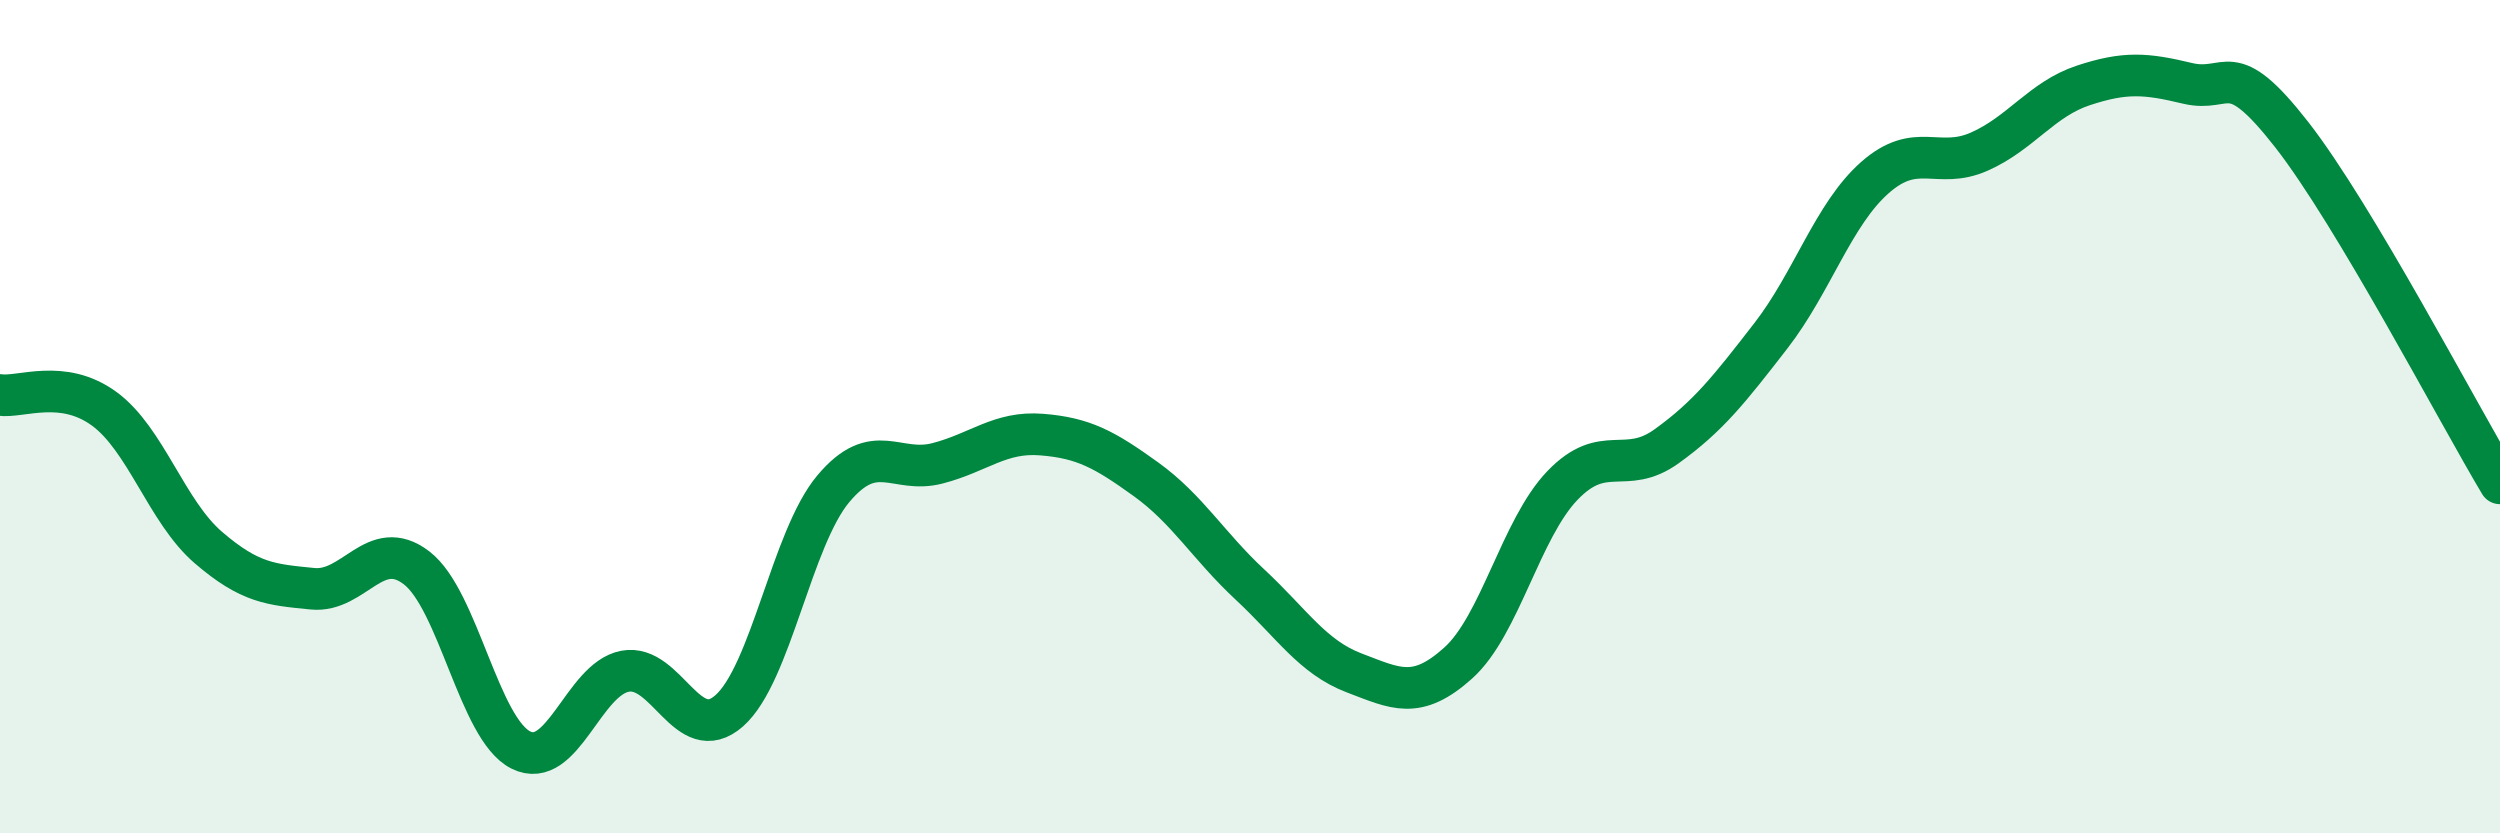
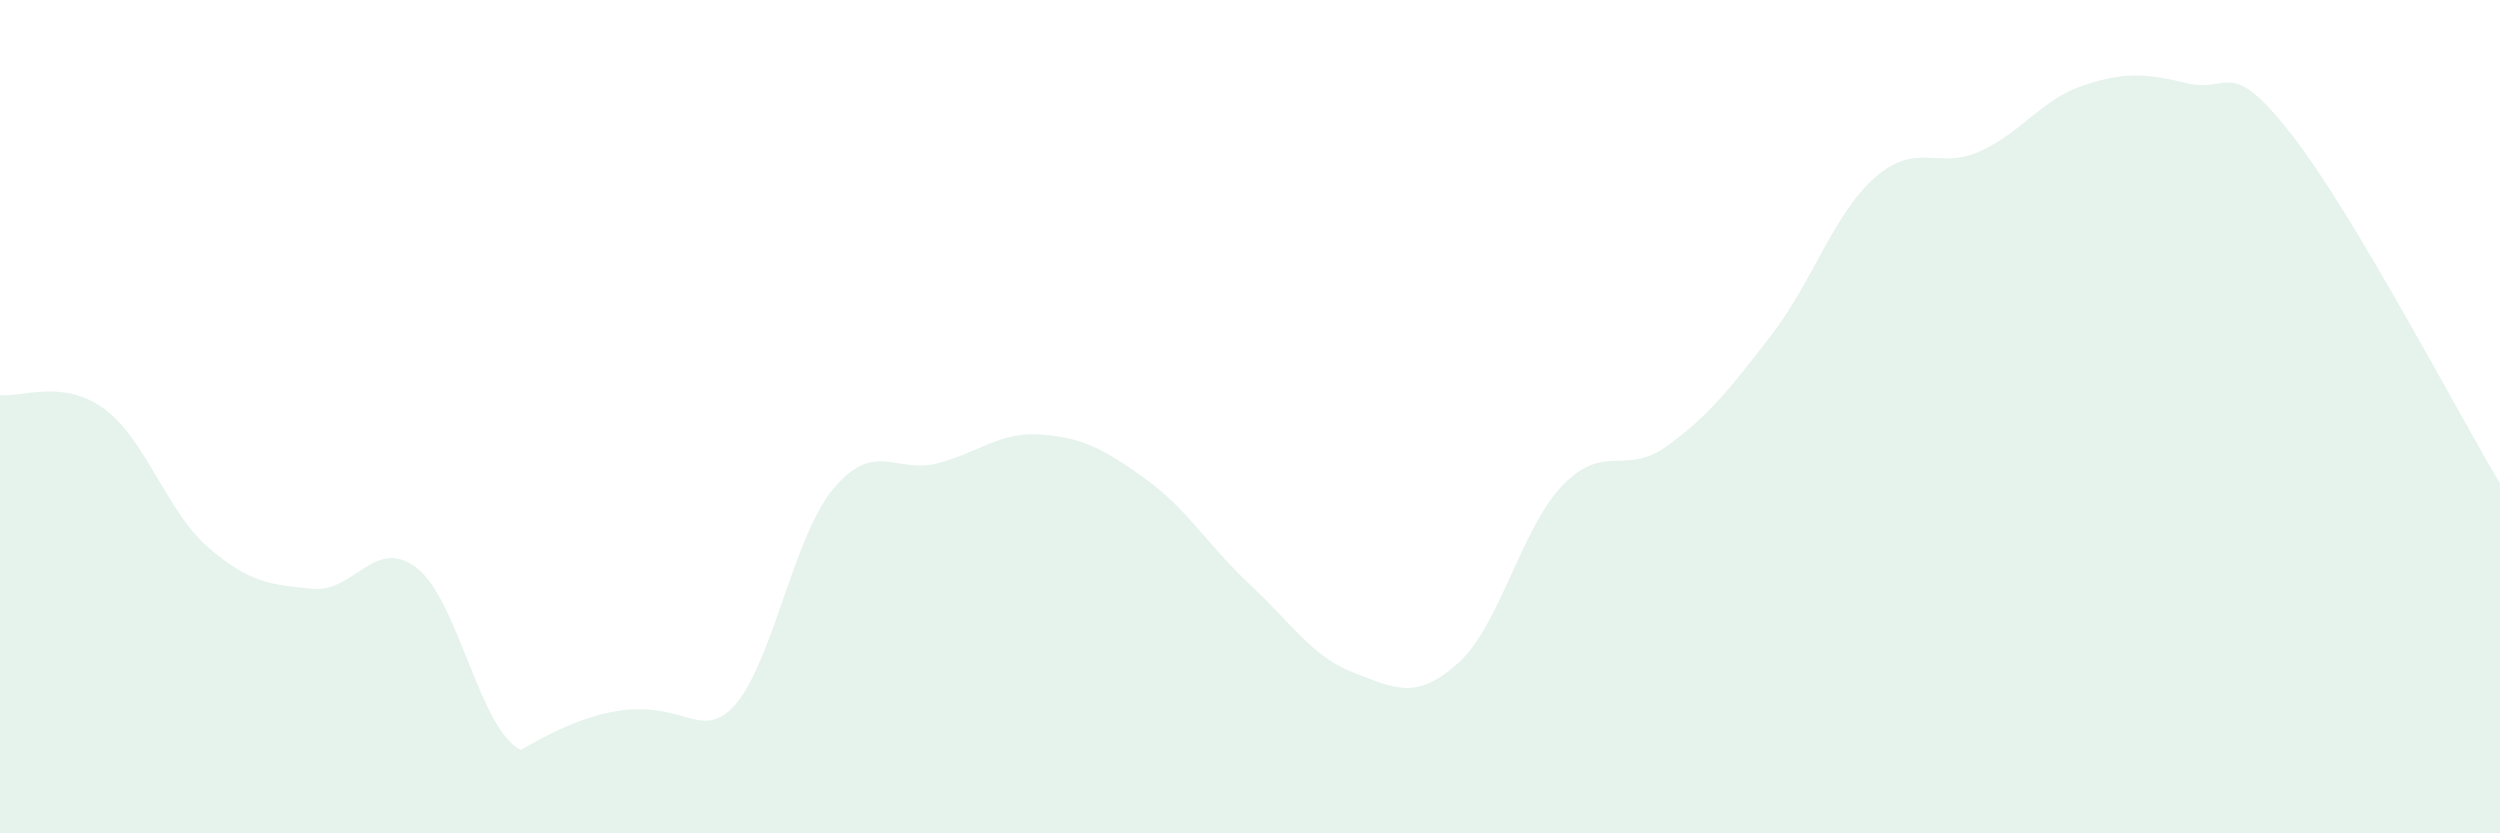
<svg xmlns="http://www.w3.org/2000/svg" width="60" height="20" viewBox="0 0 60 20">
-   <path d="M 0,9.48 C 0.5,9.55 1.5,9.08 2.5,9.81 C 3.5,10.54 4,12.28 5,13.14 C 6,14 6.5,14.03 7.5,14.13 C 8.5,14.23 9,12.86 10,13.63 C 11,14.4 11.5,17.5 12.5,18 C 13.5,18.5 14,16.3 15,16.11 C 16,15.92 16.5,17.94 17.5,17.06 C 18.5,16.18 19,12.92 20,11.73 C 21,10.54 21.5,11.38 22.5,11.12 C 23.5,10.86 24,10.35 25,10.43 C 26,10.51 26.5,10.78 27.5,11.5 C 28.5,12.22 29,13.1 30,14.03 C 31,14.96 31.5,15.77 32.5,16.15 C 33.5,16.53 34,16.81 35,15.91 C 36,15.01 36.5,12.69 37.5,11.65 C 38.5,10.61 39,11.43 40,10.71 C 41,9.99 41.5,9.35 42.5,8.06 C 43.5,6.77 44,5.14 45,4.26 C 46,3.38 46.5,4.08 47.5,3.64 C 48.5,3.2 49,2.38 50,2.05 C 51,1.72 51.5,1.76 52.5,2 C 53.5,2.24 53.5,1.31 55,3.23 C 56.5,5.15 59,9.93 60,11.6L60 20L0 20Z" fill="#008740" opacity="0.1" stroke-linecap="round" stroke-linejoin="round" />
-   <path d="M 0,9.48 C 0.5,9.55 1.5,9.08 2.5,9.81 C 3.5,10.54 4,12.28 5,13.14 C 6,14 6.5,14.03 7.5,14.13 C 8.5,14.23 9,12.86 10,13.63 C 11,14.4 11.5,17.5 12.5,18 C 13.5,18.5 14,16.3 15,16.11 C 16,15.92 16.5,17.94 17.5,17.06 C 18.5,16.18 19,12.92 20,11.73 C 21,10.54 21.5,11.38 22.5,11.12 C 23.5,10.86 24,10.35 25,10.43 C 26,10.51 26.5,10.78 27.5,11.5 C 28.5,12.22 29,13.1 30,14.03 C 31,14.96 31.5,15.77 32.5,16.15 C 33.5,16.53 34,16.81 35,15.91 C 36,15.01 36.5,12.69 37.5,11.65 C 38.5,10.61 39,11.43 40,10.71 C 41,9.99 41.5,9.35 42.5,8.06 C 43.5,6.77 44,5.14 45,4.26 C 46,3.38 46.5,4.08 47.5,3.64 C 48.5,3.2 49,2.38 50,2.05 C 51,1.72 51.5,1.76 52.5,2 C 53.5,2.24 53.5,1.31 55,3.23 C 56.5,5.15 59,9.93 60,11.6" stroke="#008740" stroke-width="1" fill="none" stroke-linecap="round" stroke-linejoin="round" />
+   <path d="M 0,9.48 C 0.5,9.55 1.5,9.08 2.5,9.81 C 3.5,10.54 4,12.28 5,13.14 C 6,14 6.5,14.03 7.5,14.13 C 8.5,14.23 9,12.86 10,13.63 C 11,14.4 11.5,17.5 12.5,18 C 16,15.92 16.5,17.94 17.5,17.06 C 18.5,16.18 19,12.92 20,11.73 C 21,10.54 21.5,11.38 22.5,11.12 C 23.5,10.86 24,10.35 25,10.43 C 26,10.51 26.5,10.78 27.5,11.5 C 28.5,12.22 29,13.1 30,14.03 C 31,14.96 31.5,15.77 32.5,16.15 C 33.5,16.53 34,16.81 35,15.91 C 36,15.01 36.5,12.69 37.5,11.65 C 38.5,10.61 39,11.43 40,10.71 C 41,9.99 41.5,9.35 42.5,8.06 C 43.5,6.77 44,5.14 45,4.26 C 46,3.38 46.5,4.08 47.5,3.64 C 48.5,3.2 49,2.38 50,2.05 C 51,1.72 51.5,1.76 52.5,2 C 53.5,2.24 53.5,1.31 55,3.23 C 56.5,5.15 59,9.93 60,11.6L60 20L0 20Z" fill="#008740" opacity="0.1" stroke-linecap="round" stroke-linejoin="round" />
</svg>